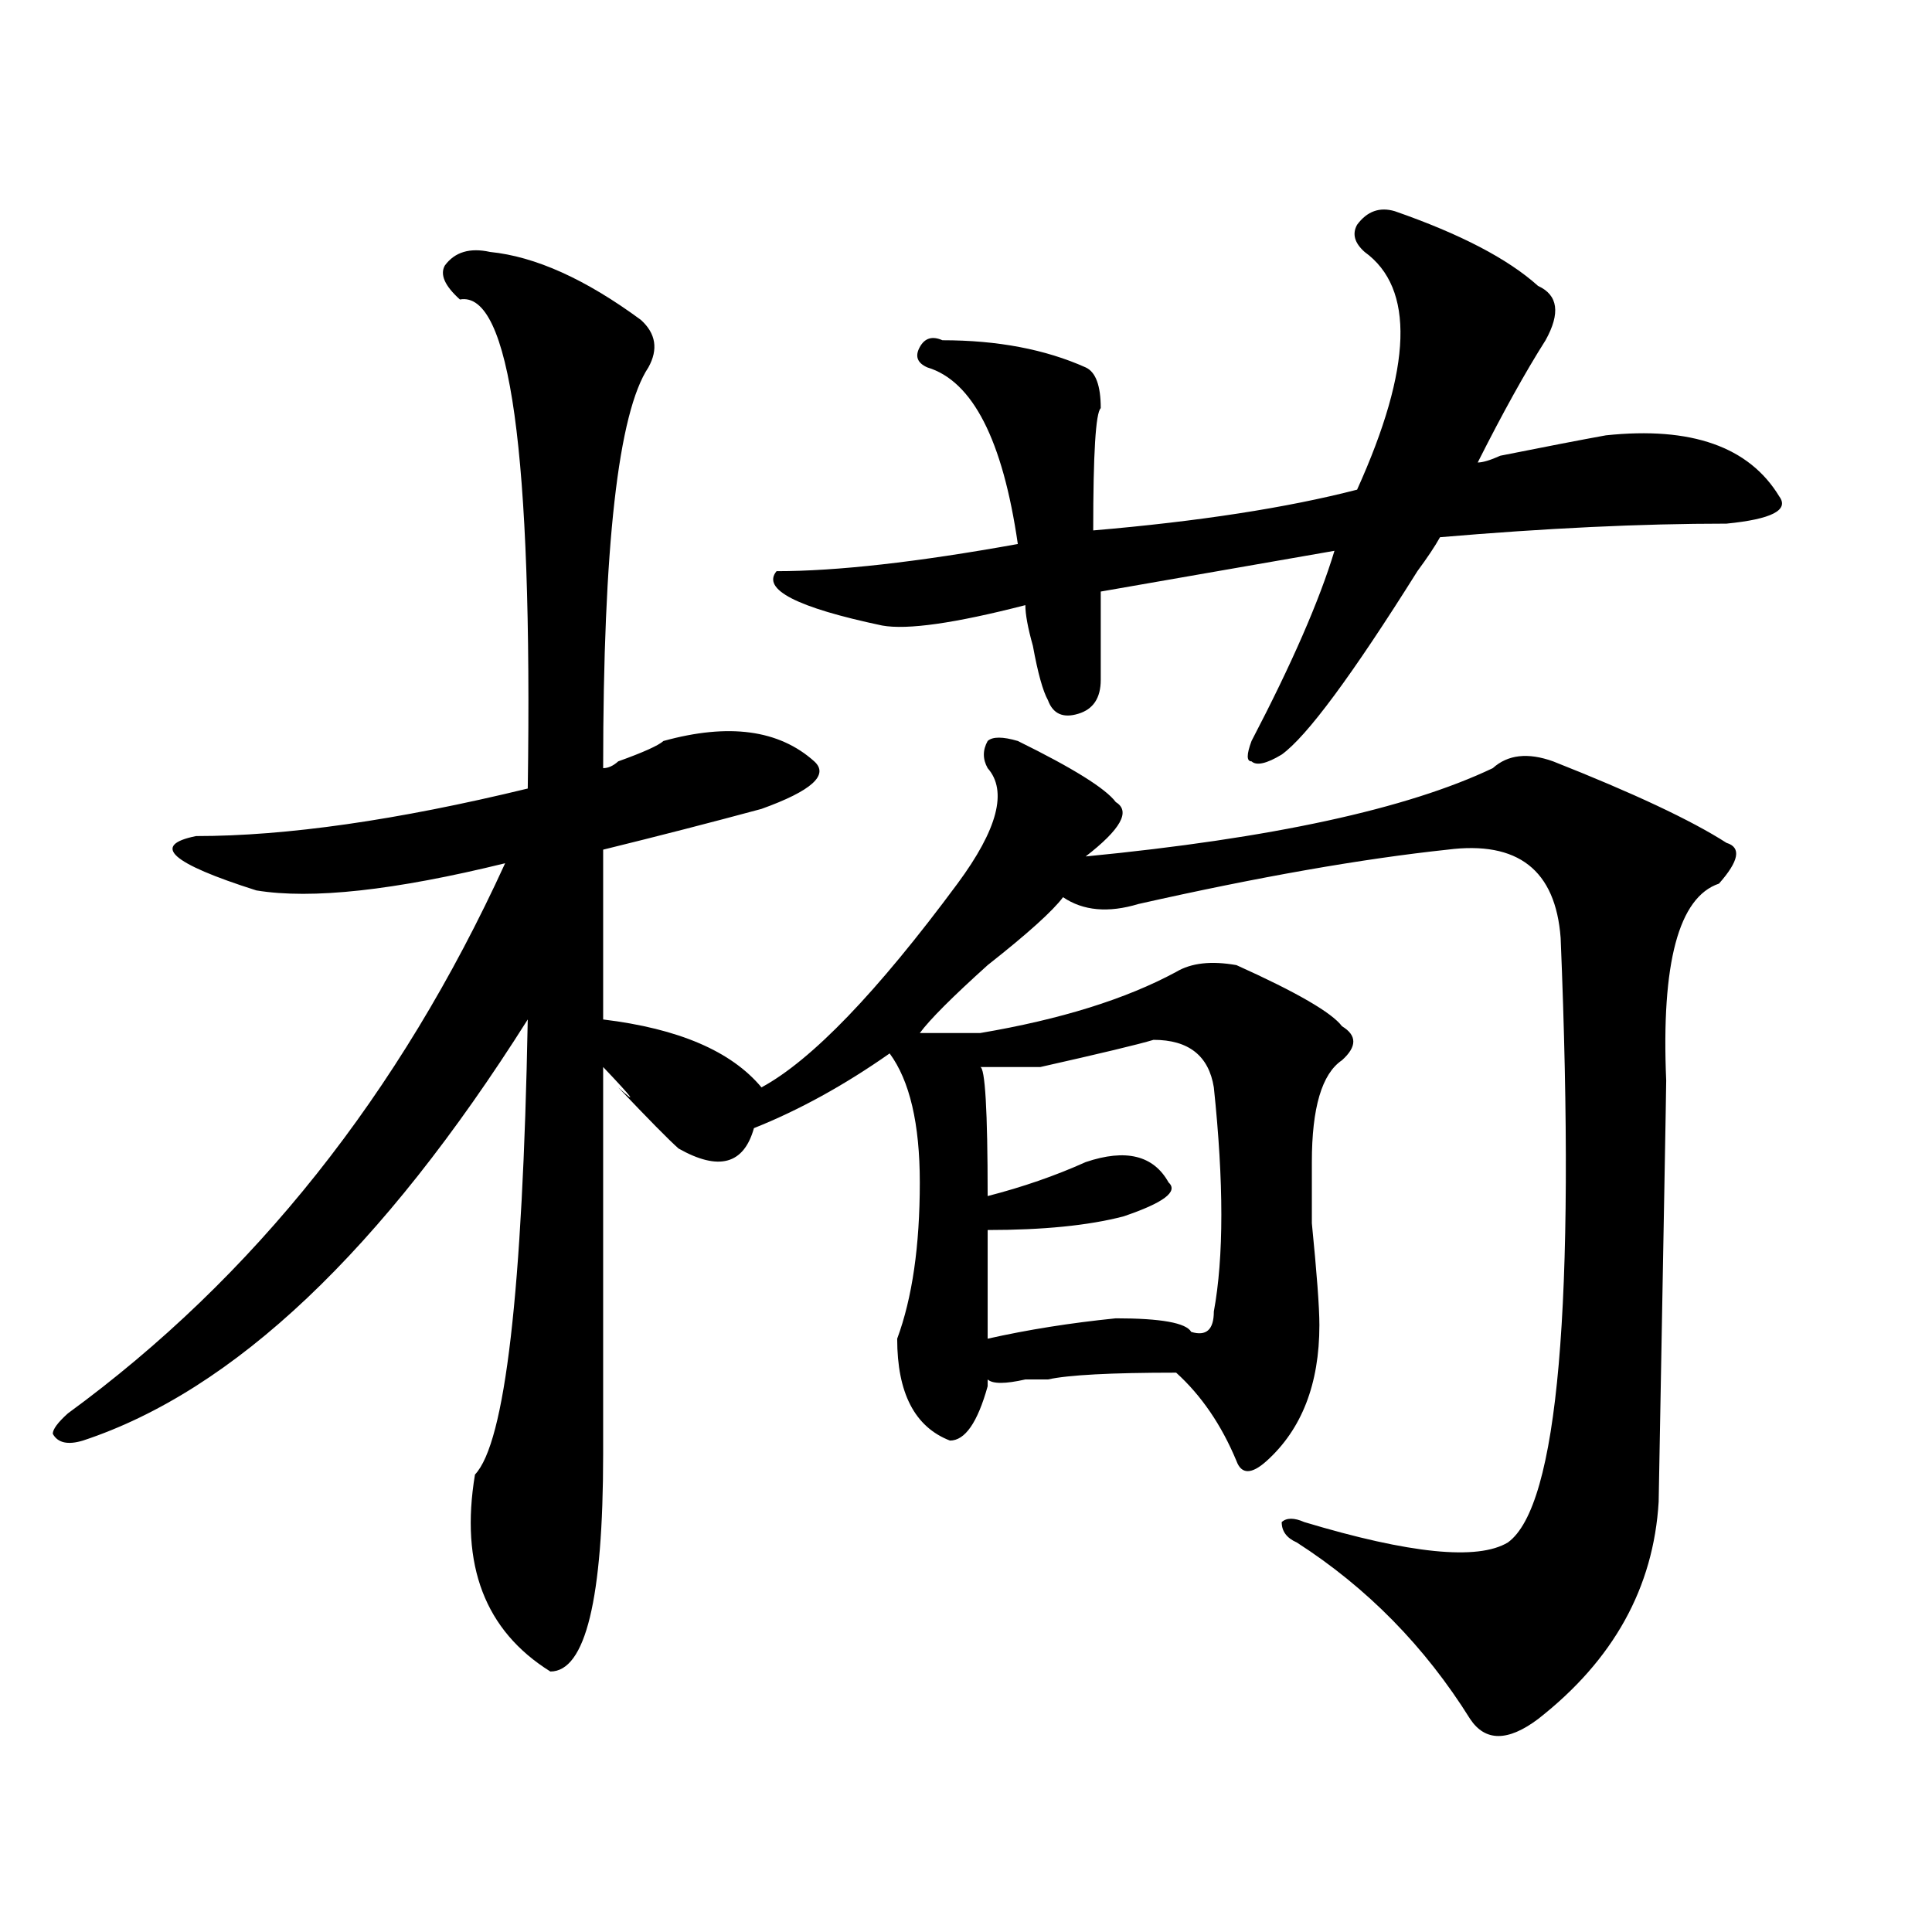
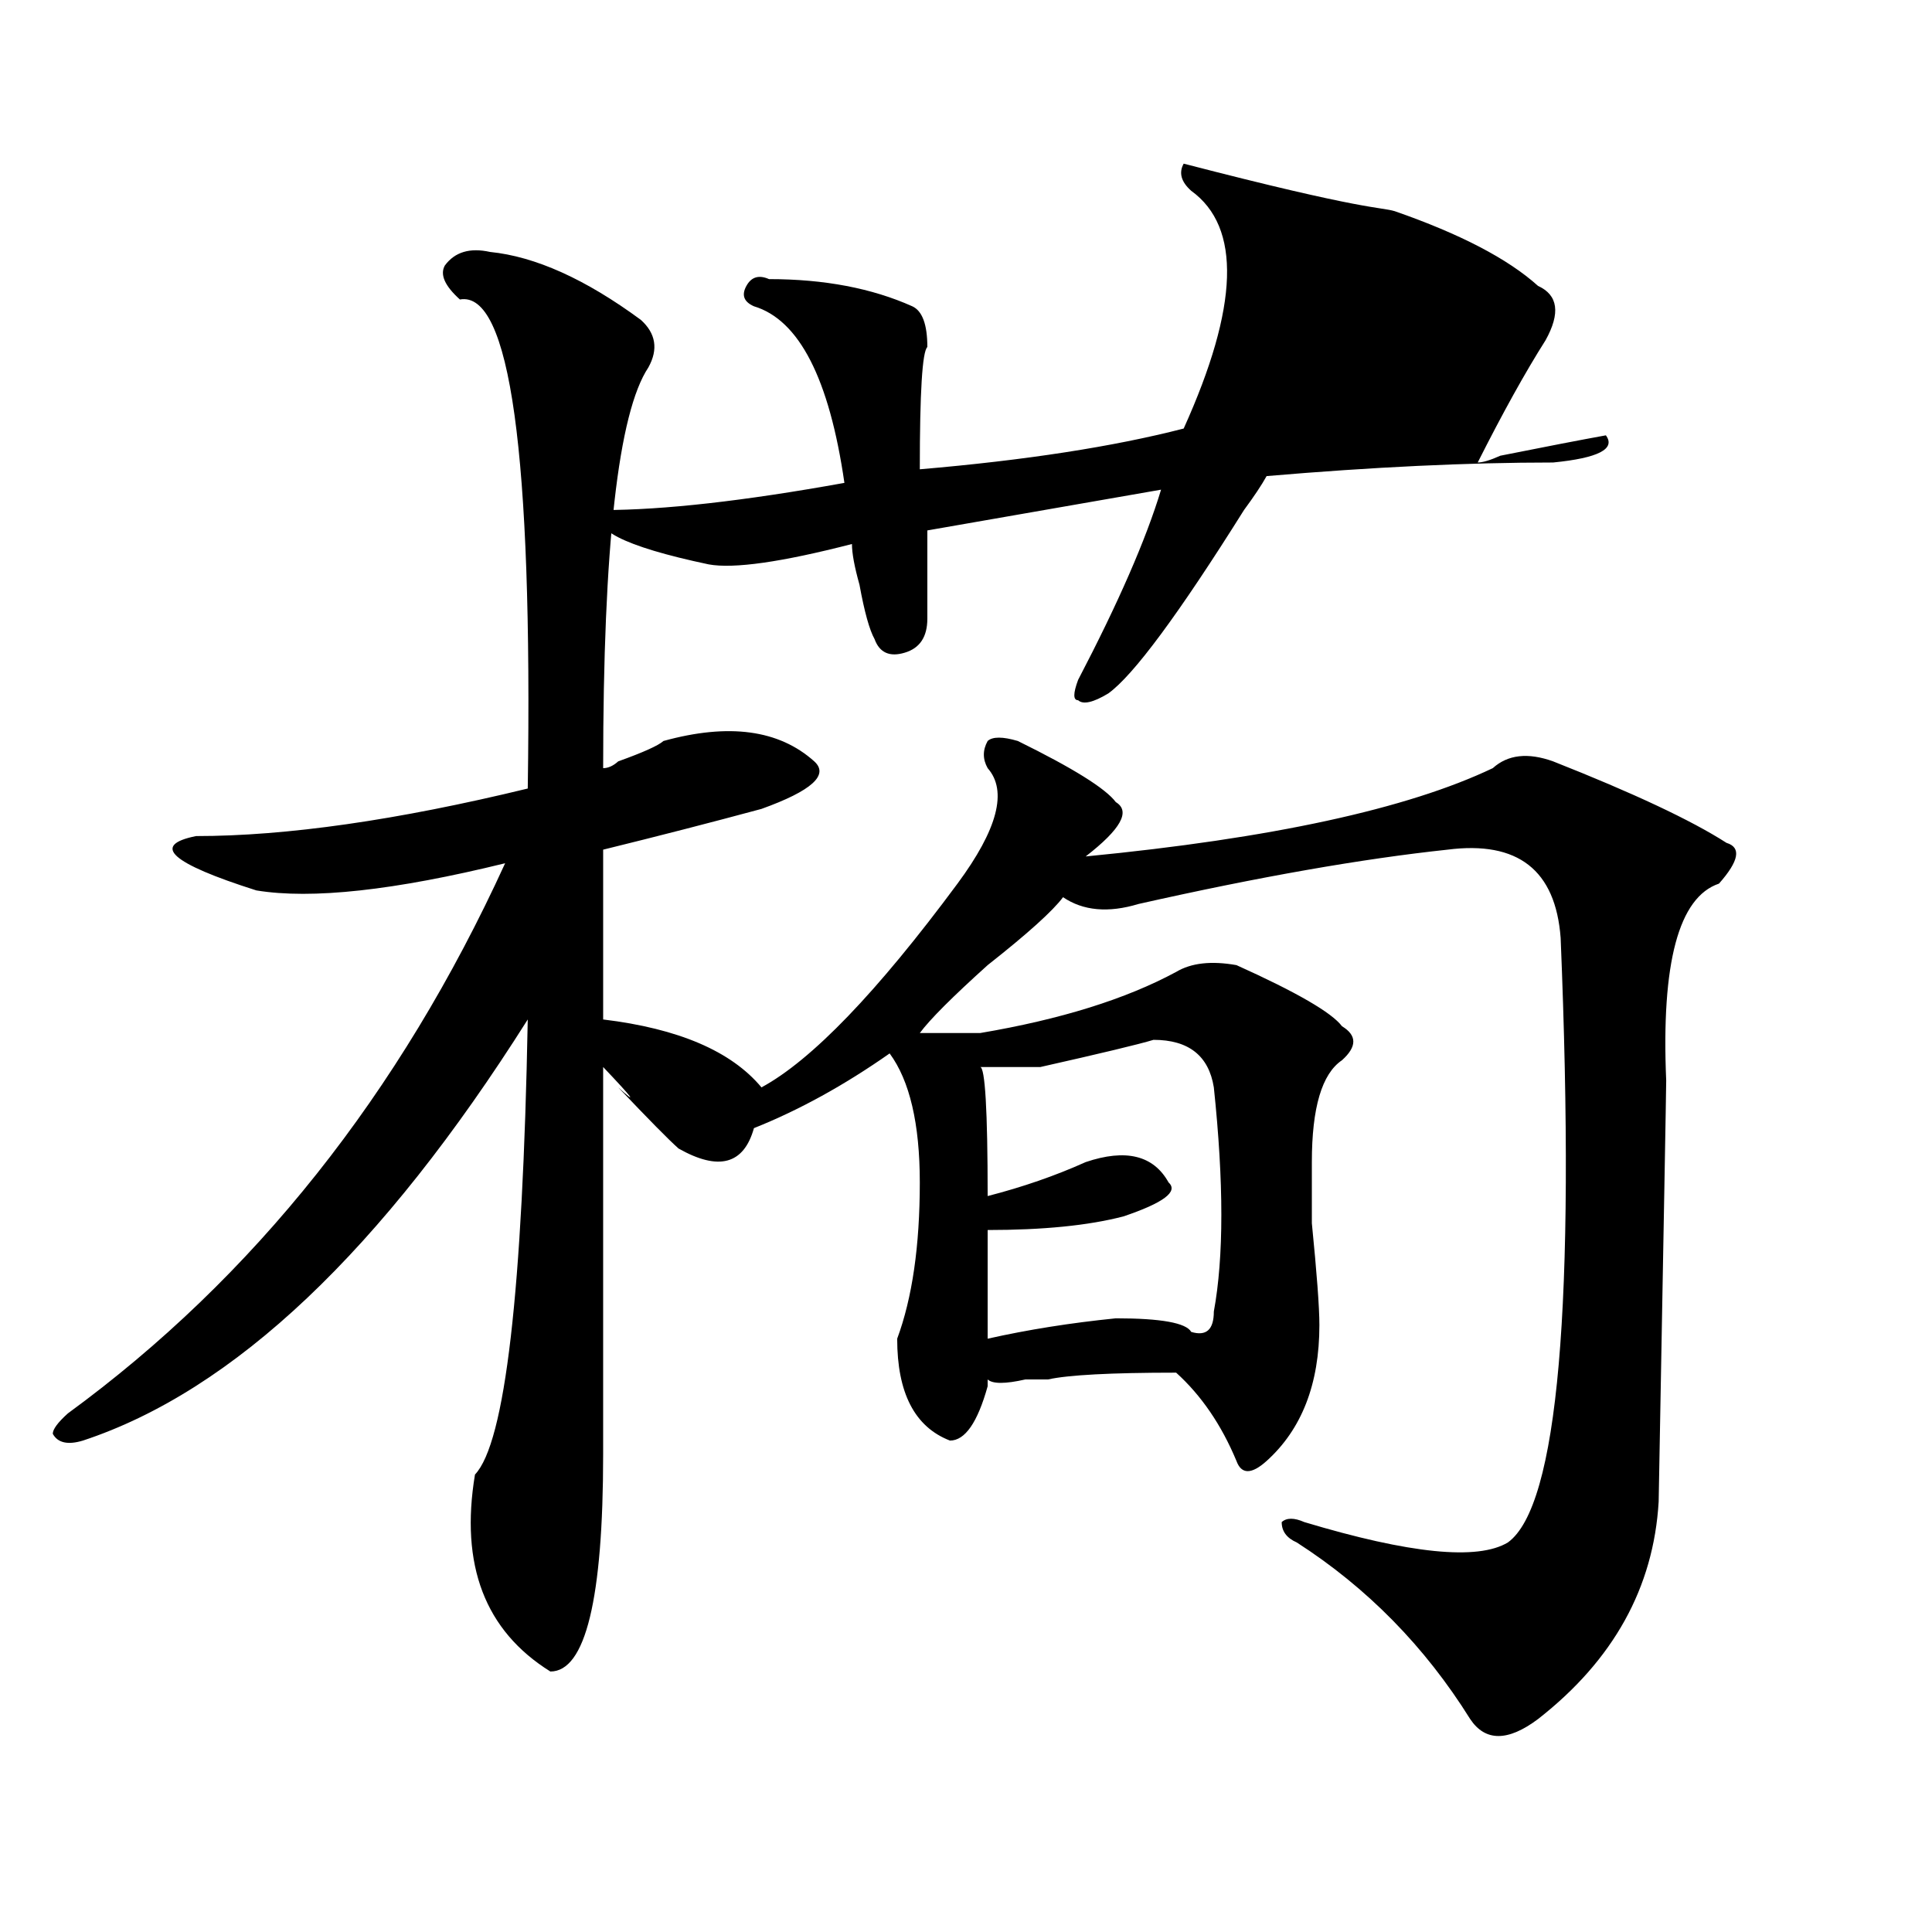
<svg xmlns="http://www.w3.org/2000/svg" version="1.1" id="图层_1" x="0px" y="0px" width="1000px" height="1000px" viewBox="0 0 1000 1000" enable-background="new 0 0 1000 1000" xml:space="preserve">
-   <path d="M351.211,594.469c-5.244-4.669-15.609-15.216-31.219-31.641c10.365,9.394,7.805,5.878-7.805-10.547  c0,79.706,0,146.503,0,200.391c0,74.981-9.146,112.5-27.316,112.5c-33.841-21.094-46.828-55.042-39.023-101.953  c15.609-16.37,24.695-94.922,27.316-235.547C197.678,647.203,120.973,719.878,42.926,745.641  c-7.805,2.362-13.049,1.208-15.609-3.516c0-2.308,2.561-5.823,7.805-10.547c96.217-70.313,171.703-165.234,226.336-284.766  c-57.255,14.063-100.18,18.786-128.777,14.063c-44.267-14.063-54.633-23.401-31.219-28.125c46.828,0,104.022-8.185,171.703-24.609  c2.561-173.419-9.146-257.794-35.121-253.125c-7.805-7.031-10.427-12.854-7.805-17.578c5.183-7.031,12.988-9.339,23.414-7.031  c23.414,2.362,49.389,14.063,78.047,35.156c7.805,7.031,9.085,15.271,3.902,24.609c-15.609,23.456-23.414,92.614-23.414,207.422  c2.561,0,5.183-1.153,7.805-3.516c12.988-4.669,20.792-8.185,23.414-10.547c33.78-9.339,59.816-5.823,78.047,10.547  c7.805,7.031-1.342,15.271-27.316,24.609c-26.036,7.031-53.352,14.063-81.949,21.094v87.891  c39.023,4.724,66.34,16.425,81.949,35.156c25.975-14.063,59.816-49.219,101.461-105.469c20.792-28.125,25.975-48.011,15.609-59.766  c-2.622-4.669-2.622-9.339,0-14.063c2.561-2.308,7.805-2.308,15.609,0c28.597,14.063,45.487,24.609,50.73,31.641  c7.805,4.724,2.561,14.063-15.609,28.125c96.217-9.339,166.459-24.609,210.727-45.703c7.805-7.031,18.17-8.185,31.219-3.516  c41.584,16.425,71.523,30.487,89.754,42.188c7.805,2.362,6.463,9.394-3.902,21.094c-20.853,7.031-29.938,41.034-27.316,101.953  c0,4.724-1.342,77.344-3.902,217.969c-2.622,44.494-23.414,82.013-62.438,112.5c-15.609,11.7-27.316,11.7-35.121,0  c-23.414-37.519-53.352-68.006-89.754-91.406c-5.244-2.308-7.805-5.823-7.805-10.547c2.561-2.308,6.463-2.308,11.707,0  c54.633,16.425,89.754,19.94,105.363,10.547c25.975-18.731,35.121-123.047,27.316-312.891  c-2.622-35.156-22.134-50.372-58.535-45.703c-44.267,4.724-97.559,14.063-159.996,28.125c-15.609,4.724-28.658,3.516-39.023-3.516  c-5.244,7.031-18.231,18.786-39.023,35.156c-18.231,16.425-29.938,28.125-35.121,35.156h31.219  c41.584-7.031,75.425-17.578,101.461-31.641c7.805-4.669,18.17-5.823,31.219-3.516c31.219,14.063,49.389,24.609,54.633,31.641  c7.805,4.724,7.805,10.547,0,17.578c-10.427,7.031-15.609,24.609-15.609,52.734c0,4.724,0,15.271,0,31.641  c2.561,25.817,3.902,43.396,3.902,52.734c0,30.487-9.146,53.942-27.316,70.313c-7.805,7.031-13.049,7.031-15.609,0  c-7.805-18.731-18.231-33.948-31.219-45.703c-33.841,0-55.974,1.208-66.34,3.516c-2.622,0-6.524,0-11.707,0  c-10.427,2.362-16.951,2.362-19.512,0v3.516c-5.244,18.786-11.707,28.125-19.512,28.125c-18.231-7.031-27.316-24.609-27.316-52.734  c7.805-21.094,11.707-48.011,11.707-80.859c0-30.433-5.244-52.734-15.609-66.797c-23.414,16.425-46.828,29.333-70.242,38.672  C384.991,602.708,372.004,606.224,351.211,594.469z M721.934,109.313c33.78,11.755,58.535,24.609,74.145,38.672  c10.365,4.724,11.707,14.063,3.902,28.125c-10.427,16.425-22.134,37.519-35.121,63.281c2.561,0,6.463-1.153,11.707-3.516  c23.414-4.669,41.584-8.185,54.633-10.547c44.206-4.669,74.145,5.878,89.754,31.641c5.183,7.031-3.902,11.755-27.316,14.063  c-44.267,0-93.656,2.362-148.289,7.031c-2.622,4.724-6.524,10.547-11.707,17.578c-33.841,53.942-57.255,85.583-70.242,94.922  c-7.805,4.724-13.049,5.878-15.609,3.516c-2.622,0-2.622-3.516,0-10.547c20.792-39.825,35.121-72.62,42.926-98.438l-120.973,21.094  c0,16.425,0,31.641,0,45.703c0,9.394-3.902,15.271-11.707,17.578c-7.805,2.362-13.049,0-15.609-7.031  c-2.622-4.669-5.244-14.063-7.805-28.125c-2.622-9.339-3.902-16.37-3.902-21.094c-36.463,9.394-61.157,12.909-74.145,10.547  c-44.267-9.339-62.438-18.731-54.633-28.125c31.219,0,72.803-4.669,124.875-14.063c-7.805-53.888-23.414-84.375-46.828-91.406  c-5.244-2.308-6.524-5.823-3.902-10.547c2.561-4.669,6.463-5.823,11.707-3.516c28.597,0,53.291,4.724,74.145,14.063  c5.183,2.362,7.805,9.394,7.805,21.094c-2.622,2.362-3.902,23.456-3.902,63.281c54.633-4.669,100.119-11.7,136.582-21.094  c28.597-63.281,29.877-104.261,3.902-123.047c-5.244-4.669-6.524-9.339-3.902-14.063  C707.605,109.313,714.129,107.005,721.934,109.313z M597.059,538.219c-7.805,2.362-27.316,7.031-58.535,14.063  c-13.049,0-23.414,0-31.219,0c2.561,0,3.902,22.302,3.902,66.797c18.17-4.669,35.121-10.547,50.73-17.578  c20.792-7.031,35.121-3.516,42.926,10.547c5.183,4.724-2.622,10.547-23.414,17.578c-18.231,4.724-41.645,7.031-70.242,7.031v56.25  c20.792-4.669,42.926-8.185,66.34-10.547c23.414,0,36.402,2.362,39.023,7.031c7.805,2.362,11.707-1.153,11.707-10.547  c5.183-28.125,5.183-66.797,0-116.016C625.656,546.458,615.229,538.219,597.059,538.219z" />
+   <path d="M351.211,594.469c-5.244-4.669-15.609-15.216-31.219-31.641c10.365,9.394,7.805,5.878-7.805-10.547  c0,79.706,0,146.503,0,200.391c0,74.981-9.146,112.5-27.316,112.5c-33.841-21.094-46.828-55.042-39.023-101.953  c15.609-16.37,24.695-94.922,27.316-235.547C197.678,647.203,120.973,719.878,42.926,745.641  c-7.805,2.362-13.049,1.208-15.609-3.516c0-2.308,2.561-5.823,7.805-10.547c96.217-70.313,171.703-165.234,226.336-284.766  c-57.255,14.063-100.18,18.786-128.777,14.063c-44.267-14.063-54.633-23.401-31.219-28.125c46.828,0,104.022-8.185,171.703-24.609  c2.561-173.419-9.146-257.794-35.121-253.125c-7.805-7.031-10.427-12.854-7.805-17.578c5.183-7.031,12.988-9.339,23.414-7.031  c23.414,2.362,49.389,14.063,78.047,35.156c7.805,7.031,9.085,15.271,3.902,24.609c-15.609,23.456-23.414,92.614-23.414,207.422  c2.561,0,5.183-1.153,7.805-3.516c12.988-4.669,20.792-8.185,23.414-10.547c33.78-9.339,59.816-5.823,78.047,10.547  c7.805,7.031-1.342,15.271-27.316,24.609c-26.036,7.031-53.352,14.063-81.949,21.094v87.891  c39.023,4.724,66.34,16.425,81.949,35.156c25.975-14.063,59.816-49.219,101.461-105.469c20.792-28.125,25.975-48.011,15.609-59.766  c-2.622-4.669-2.622-9.339,0-14.063c2.561-2.308,7.805-2.308,15.609,0c28.597,14.063,45.487,24.609,50.73,31.641  c7.805,4.724,2.561,14.063-15.609,28.125c96.217-9.339,166.459-24.609,210.727-45.703c7.805-7.031,18.17-8.185,31.219-3.516  c41.584,16.425,71.523,30.487,89.754,42.188c7.805,2.362,6.463,9.394-3.902,21.094c-20.853,7.031-29.938,41.034-27.316,101.953  c0,4.724-1.342,77.344-3.902,217.969c-2.622,44.494-23.414,82.013-62.438,112.5c-15.609,11.7-27.316,11.7-35.121,0  c-23.414-37.519-53.352-68.006-89.754-91.406c-5.244-2.308-7.805-5.823-7.805-10.547c2.561-2.308,6.463-2.308,11.707,0  c54.633,16.425,89.754,19.94,105.363,10.547c25.975-18.731,35.121-123.047,27.316-312.891  c-2.622-35.156-22.134-50.372-58.535-45.703c-44.267,4.724-97.559,14.063-159.996,28.125c-15.609,4.724-28.658,3.516-39.023-3.516  c-5.244,7.031-18.231,18.786-39.023,35.156c-18.231,16.425-29.938,28.125-35.121,35.156h31.219  c41.584-7.031,75.425-17.578,101.461-31.641c7.805-4.669,18.17-5.823,31.219-3.516c31.219,14.063,49.389,24.609,54.633,31.641  c7.805,4.724,7.805,10.547,0,17.578c-10.427,7.031-15.609,24.609-15.609,52.734c0,4.724,0,15.271,0,31.641  c2.561,25.817,3.902,43.396,3.902,52.734c0,30.487-9.146,53.942-27.316,70.313c-7.805,7.031-13.049,7.031-15.609,0  c-7.805-18.731-18.231-33.948-31.219-45.703c-33.841,0-55.974,1.208-66.34,3.516c-2.622,0-6.524,0-11.707,0  c-10.427,2.362-16.951,2.362-19.512,0v3.516c-5.244,18.786-11.707,28.125-19.512,28.125c-18.231-7.031-27.316-24.609-27.316-52.734  c7.805-21.094,11.707-48.011,11.707-80.859c0-30.433-5.244-52.734-15.609-66.797c-23.414,16.425-46.828,29.333-70.242,38.672  C384.991,602.708,372.004,606.224,351.211,594.469z M721.934,109.313c33.78,11.755,58.535,24.609,74.145,38.672  c10.365,4.724,11.707,14.063,3.902,28.125c-10.427,16.425-22.134,37.519-35.121,63.281c2.561,0,6.463-1.153,11.707-3.516  c23.414-4.669,41.584-8.185,54.633-10.547c5.183,7.031-3.902,11.755-27.316,14.063  c-44.267,0-93.656,2.362-148.289,7.031c-2.622,4.724-6.524,10.547-11.707,17.578c-33.841,53.942-57.255,85.583-70.242,94.922  c-7.805,4.724-13.049,5.878-15.609,3.516c-2.622,0-2.622-3.516,0-10.547c20.792-39.825,35.121-72.62,42.926-98.438l-120.973,21.094  c0,16.425,0,31.641,0,45.703c0,9.394-3.902,15.271-11.707,17.578c-7.805,2.362-13.049,0-15.609-7.031  c-2.622-4.669-5.244-14.063-7.805-28.125c-2.622-9.339-3.902-16.37-3.902-21.094c-36.463,9.394-61.157,12.909-74.145,10.547  c-44.267-9.339-62.438-18.731-54.633-28.125c31.219,0,72.803-4.669,124.875-14.063c-7.805-53.888-23.414-84.375-46.828-91.406  c-5.244-2.308-6.524-5.823-3.902-10.547c2.561-4.669,6.463-5.823,11.707-3.516c28.597,0,53.291,4.724,74.145,14.063  c5.183,2.362,7.805,9.394,7.805,21.094c-2.622,2.362-3.902,23.456-3.902,63.281c54.633-4.669,100.119-11.7,136.582-21.094  c28.597-63.281,29.877-104.261,3.902-123.047c-5.244-4.669-6.524-9.339-3.902-14.063  C707.605,109.313,714.129,107.005,721.934,109.313z M597.059,538.219c-7.805,2.362-27.316,7.031-58.535,14.063  c-13.049,0-23.414,0-31.219,0c2.561,0,3.902,22.302,3.902,66.797c18.17-4.669,35.121-10.547,50.73-17.578  c20.792-7.031,35.121-3.516,42.926,10.547c5.183,4.724-2.622,10.547-23.414,17.578c-18.231,4.724-41.645,7.031-70.242,7.031v56.25  c20.792-4.669,42.926-8.185,66.34-10.547c23.414,0,36.402,2.362,39.023,7.031c7.805,2.362,11.707-1.153,11.707-10.547  c5.183-28.125,5.183-66.797,0-116.016C625.656,546.458,615.229,538.219,597.059,538.219z" />
</svg>